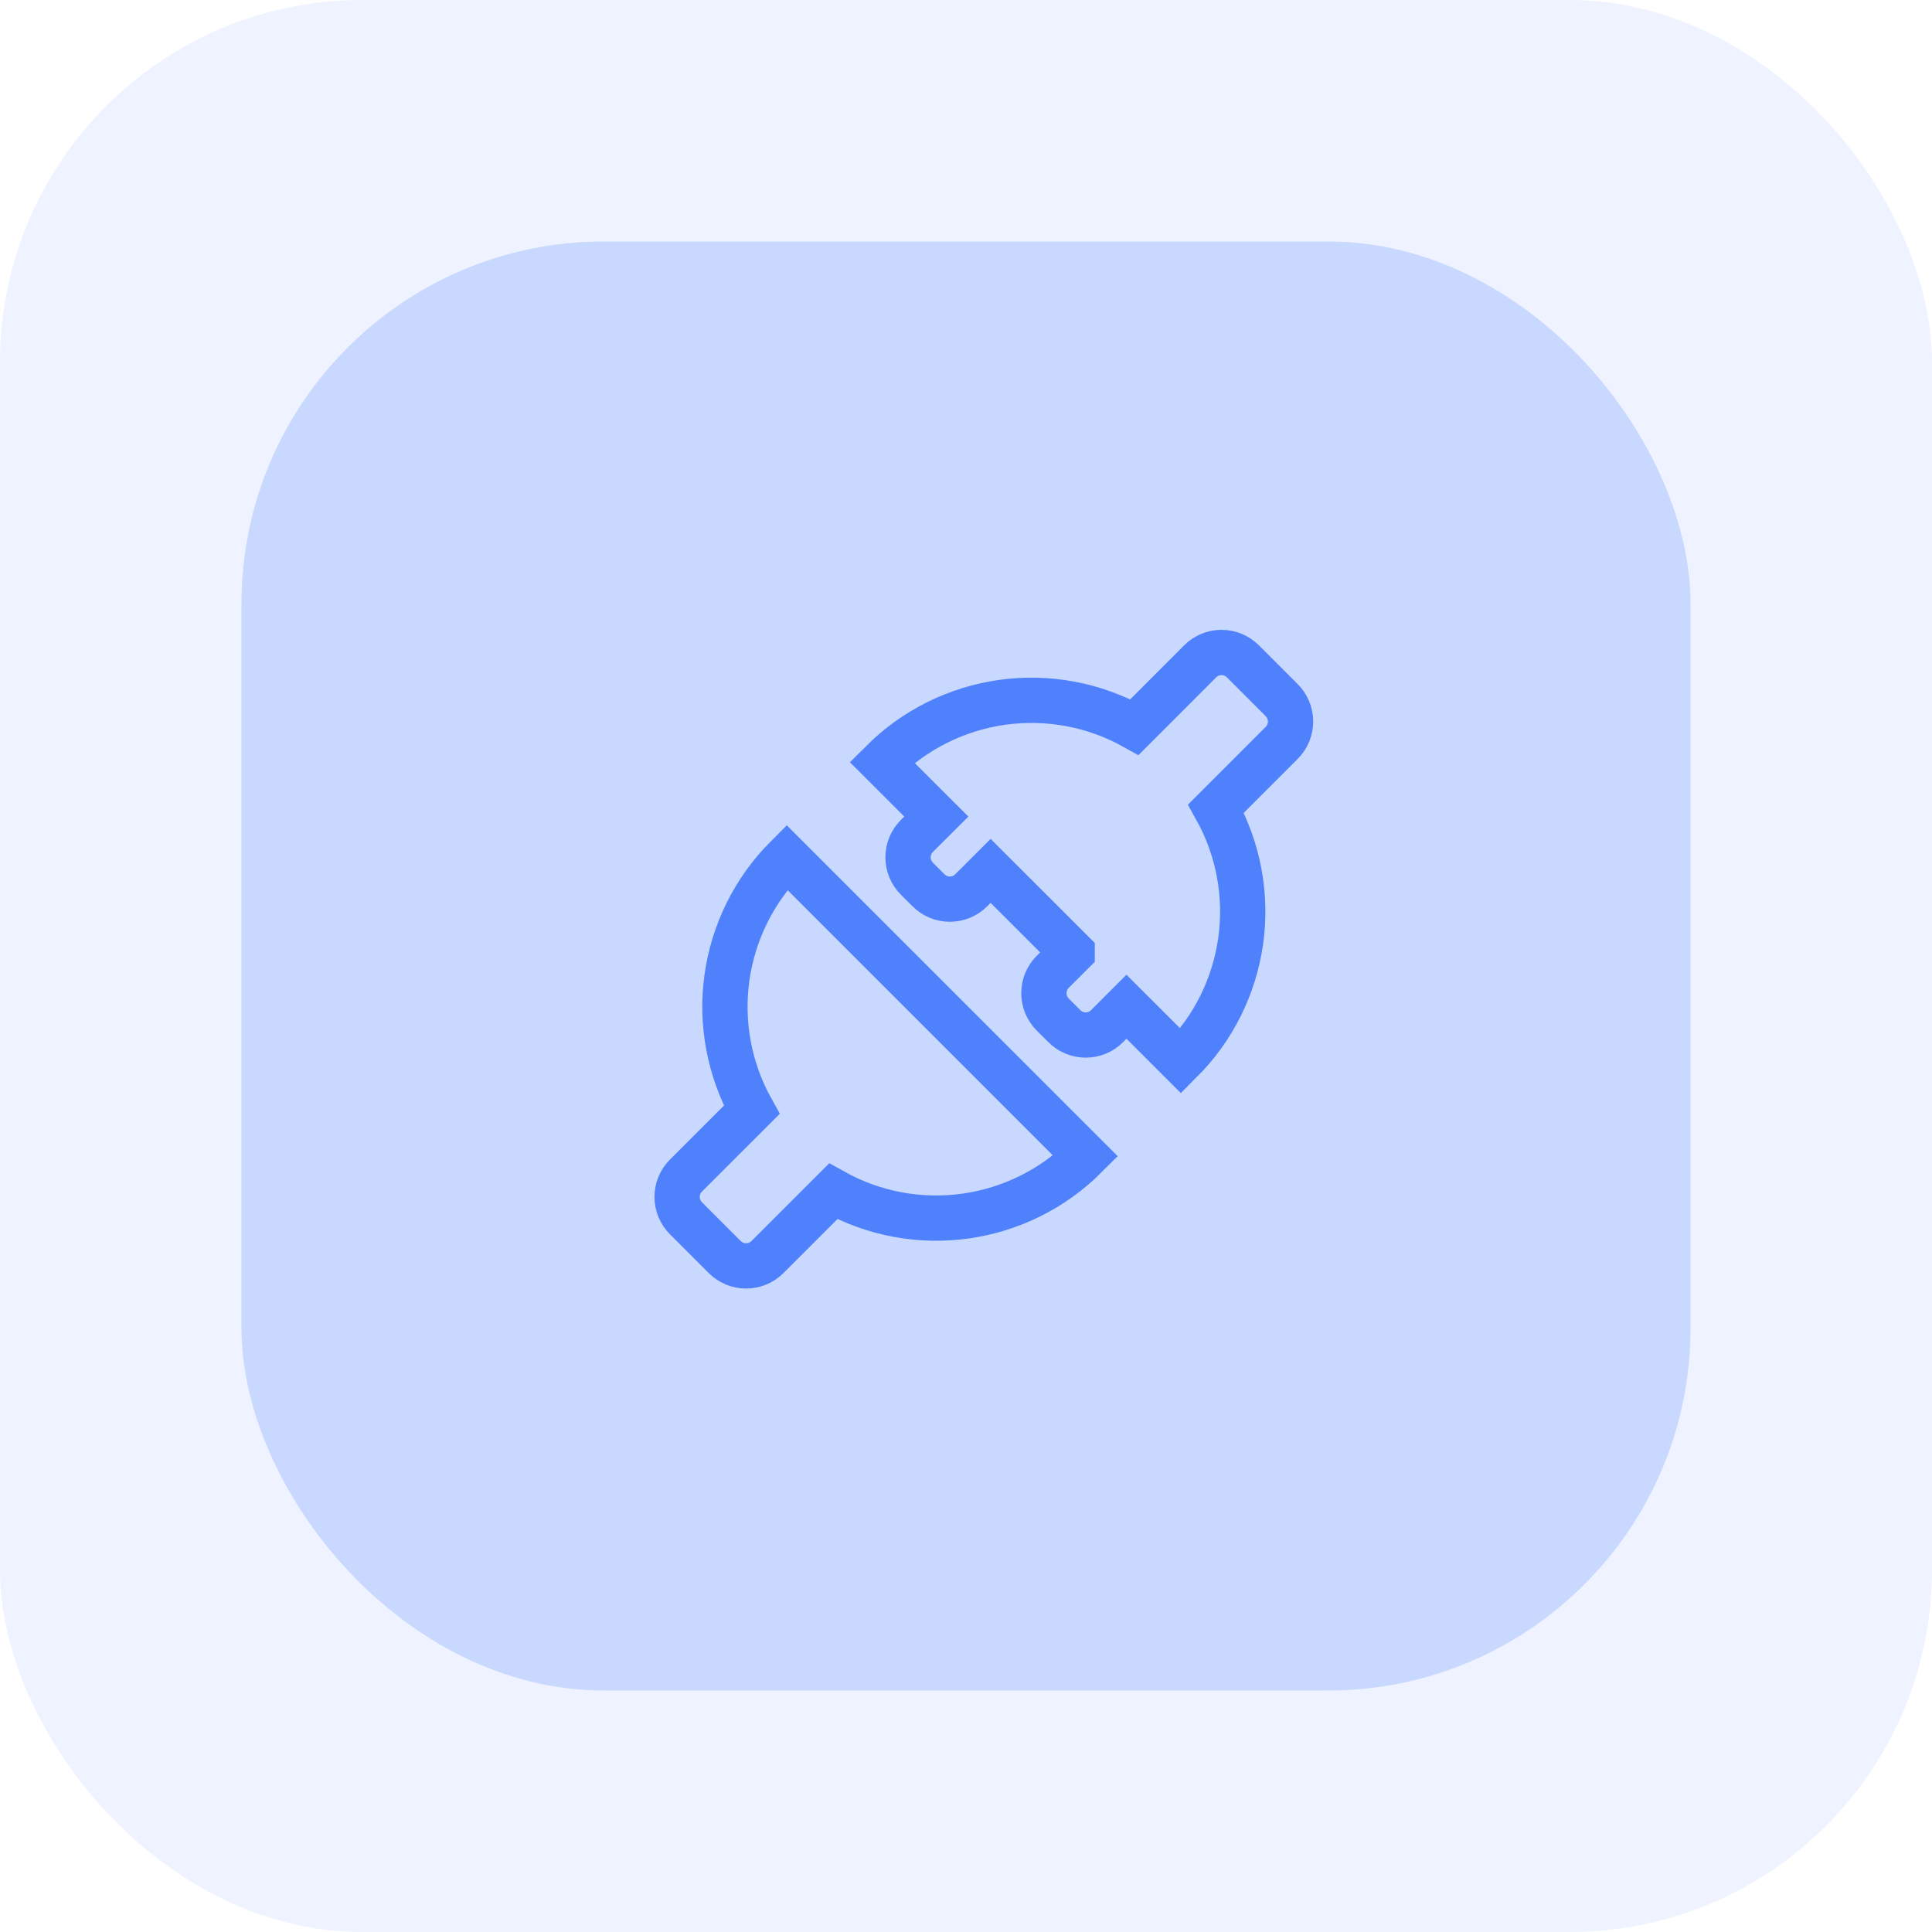
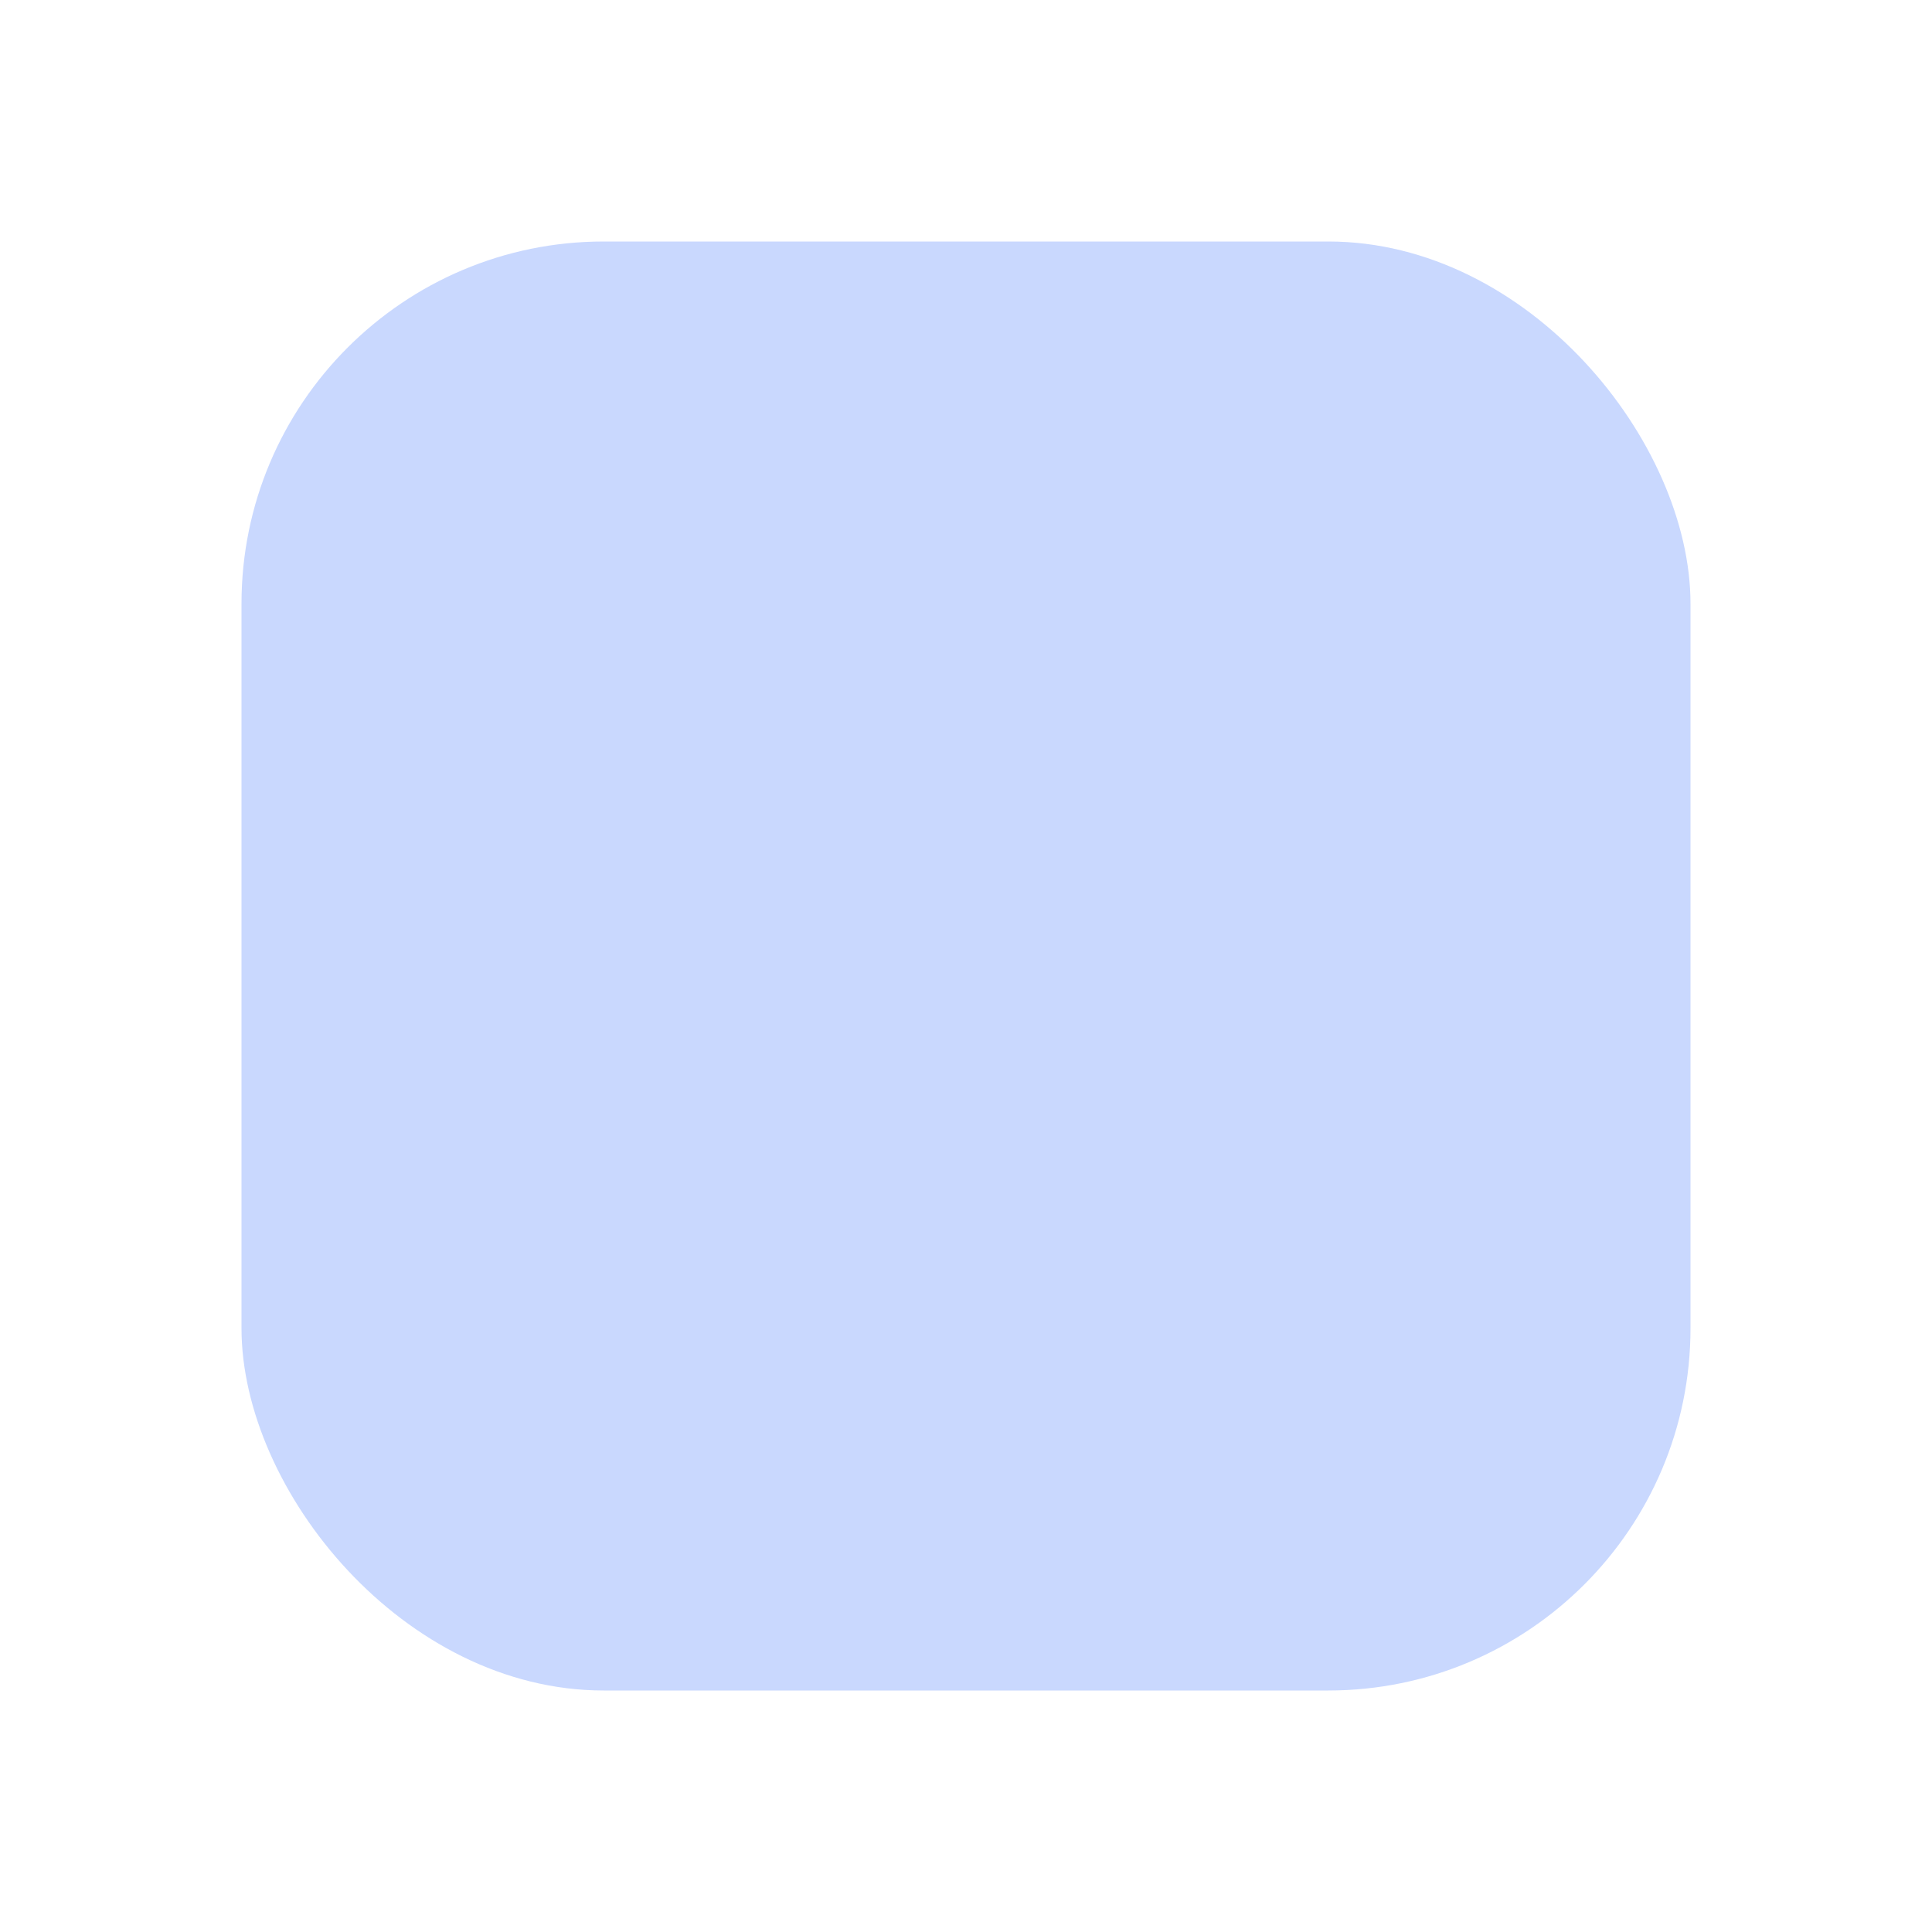
<svg xmlns="http://www.w3.org/2000/svg" width="64" height="64" viewBox="0 0 64 64" fill="none">
-   <rect width="64" height="64" rx="12" fill="#AFC5FE" fill-opacity="0.2" />
  <rect x="8" y="8" width="48" height="48" rx="12" fill="#C9D8FE" />
-   <path fill="transparent" fill-rule="evenodd" clip-rule="evenodd" d="M35.517 31.55L34.873 32.193C34.781 32.286 34.707 32.396 34.656 32.518C34.606 32.639 34.58 32.769 34.58 32.901C34.58 33.032 34.606 33.162 34.656 33.283C34.707 33.405 34.781 33.515 34.873 33.608L35.26 33.993C35.447 34.181 35.701 34.286 35.967 34.286C36.232 34.286 36.486 34.181 36.673 33.993L37.316 33.349L39.117 35.149C40.194 34.072 40.89 32.672 41.1 31.163C41.31 29.654 41.023 28.118 40.281 26.787L42.459 24.608C42.646 24.421 42.751 24.166 42.751 23.901C42.751 23.636 42.646 23.382 42.459 23.194L41.172 21.907C40.985 21.72 40.731 21.614 40.465 21.614C40.2 21.614 39.946 21.72 39.758 21.907L37.581 24.086C36.25 23.343 34.713 23.055 33.203 23.265C31.694 23.476 30.294 24.172 29.216 25.25L31.017 27.05L30.372 27.693C30.185 27.881 30.08 28.135 30.08 28.4C30.08 28.665 30.185 28.919 30.372 29.107L30.759 29.492C30.946 29.68 31.2 29.785 31.465 29.785C31.731 29.785 31.985 29.68 32.172 29.492L32.816 28.849L35.517 31.549L35.517 31.55ZM24.902 36.764L22.723 38.942C22.535 39.13 22.43 39.384 22.43 39.649C22.43 39.914 22.535 40.169 22.723 40.356L24.009 41.642C24.196 41.83 24.45 41.935 24.715 41.935C24.981 41.935 25.235 41.83 25.422 41.642L27.601 39.464C28.931 40.207 30.468 40.495 31.978 40.285C33.487 40.075 34.887 39.378 35.965 38.3L26.064 28.4C24.987 29.478 24.29 30.878 24.081 32.388C23.871 33.897 24.16 35.433 24.902 36.764Z" stroke="#5081FC" stroke-width="1.5" />
</svg>